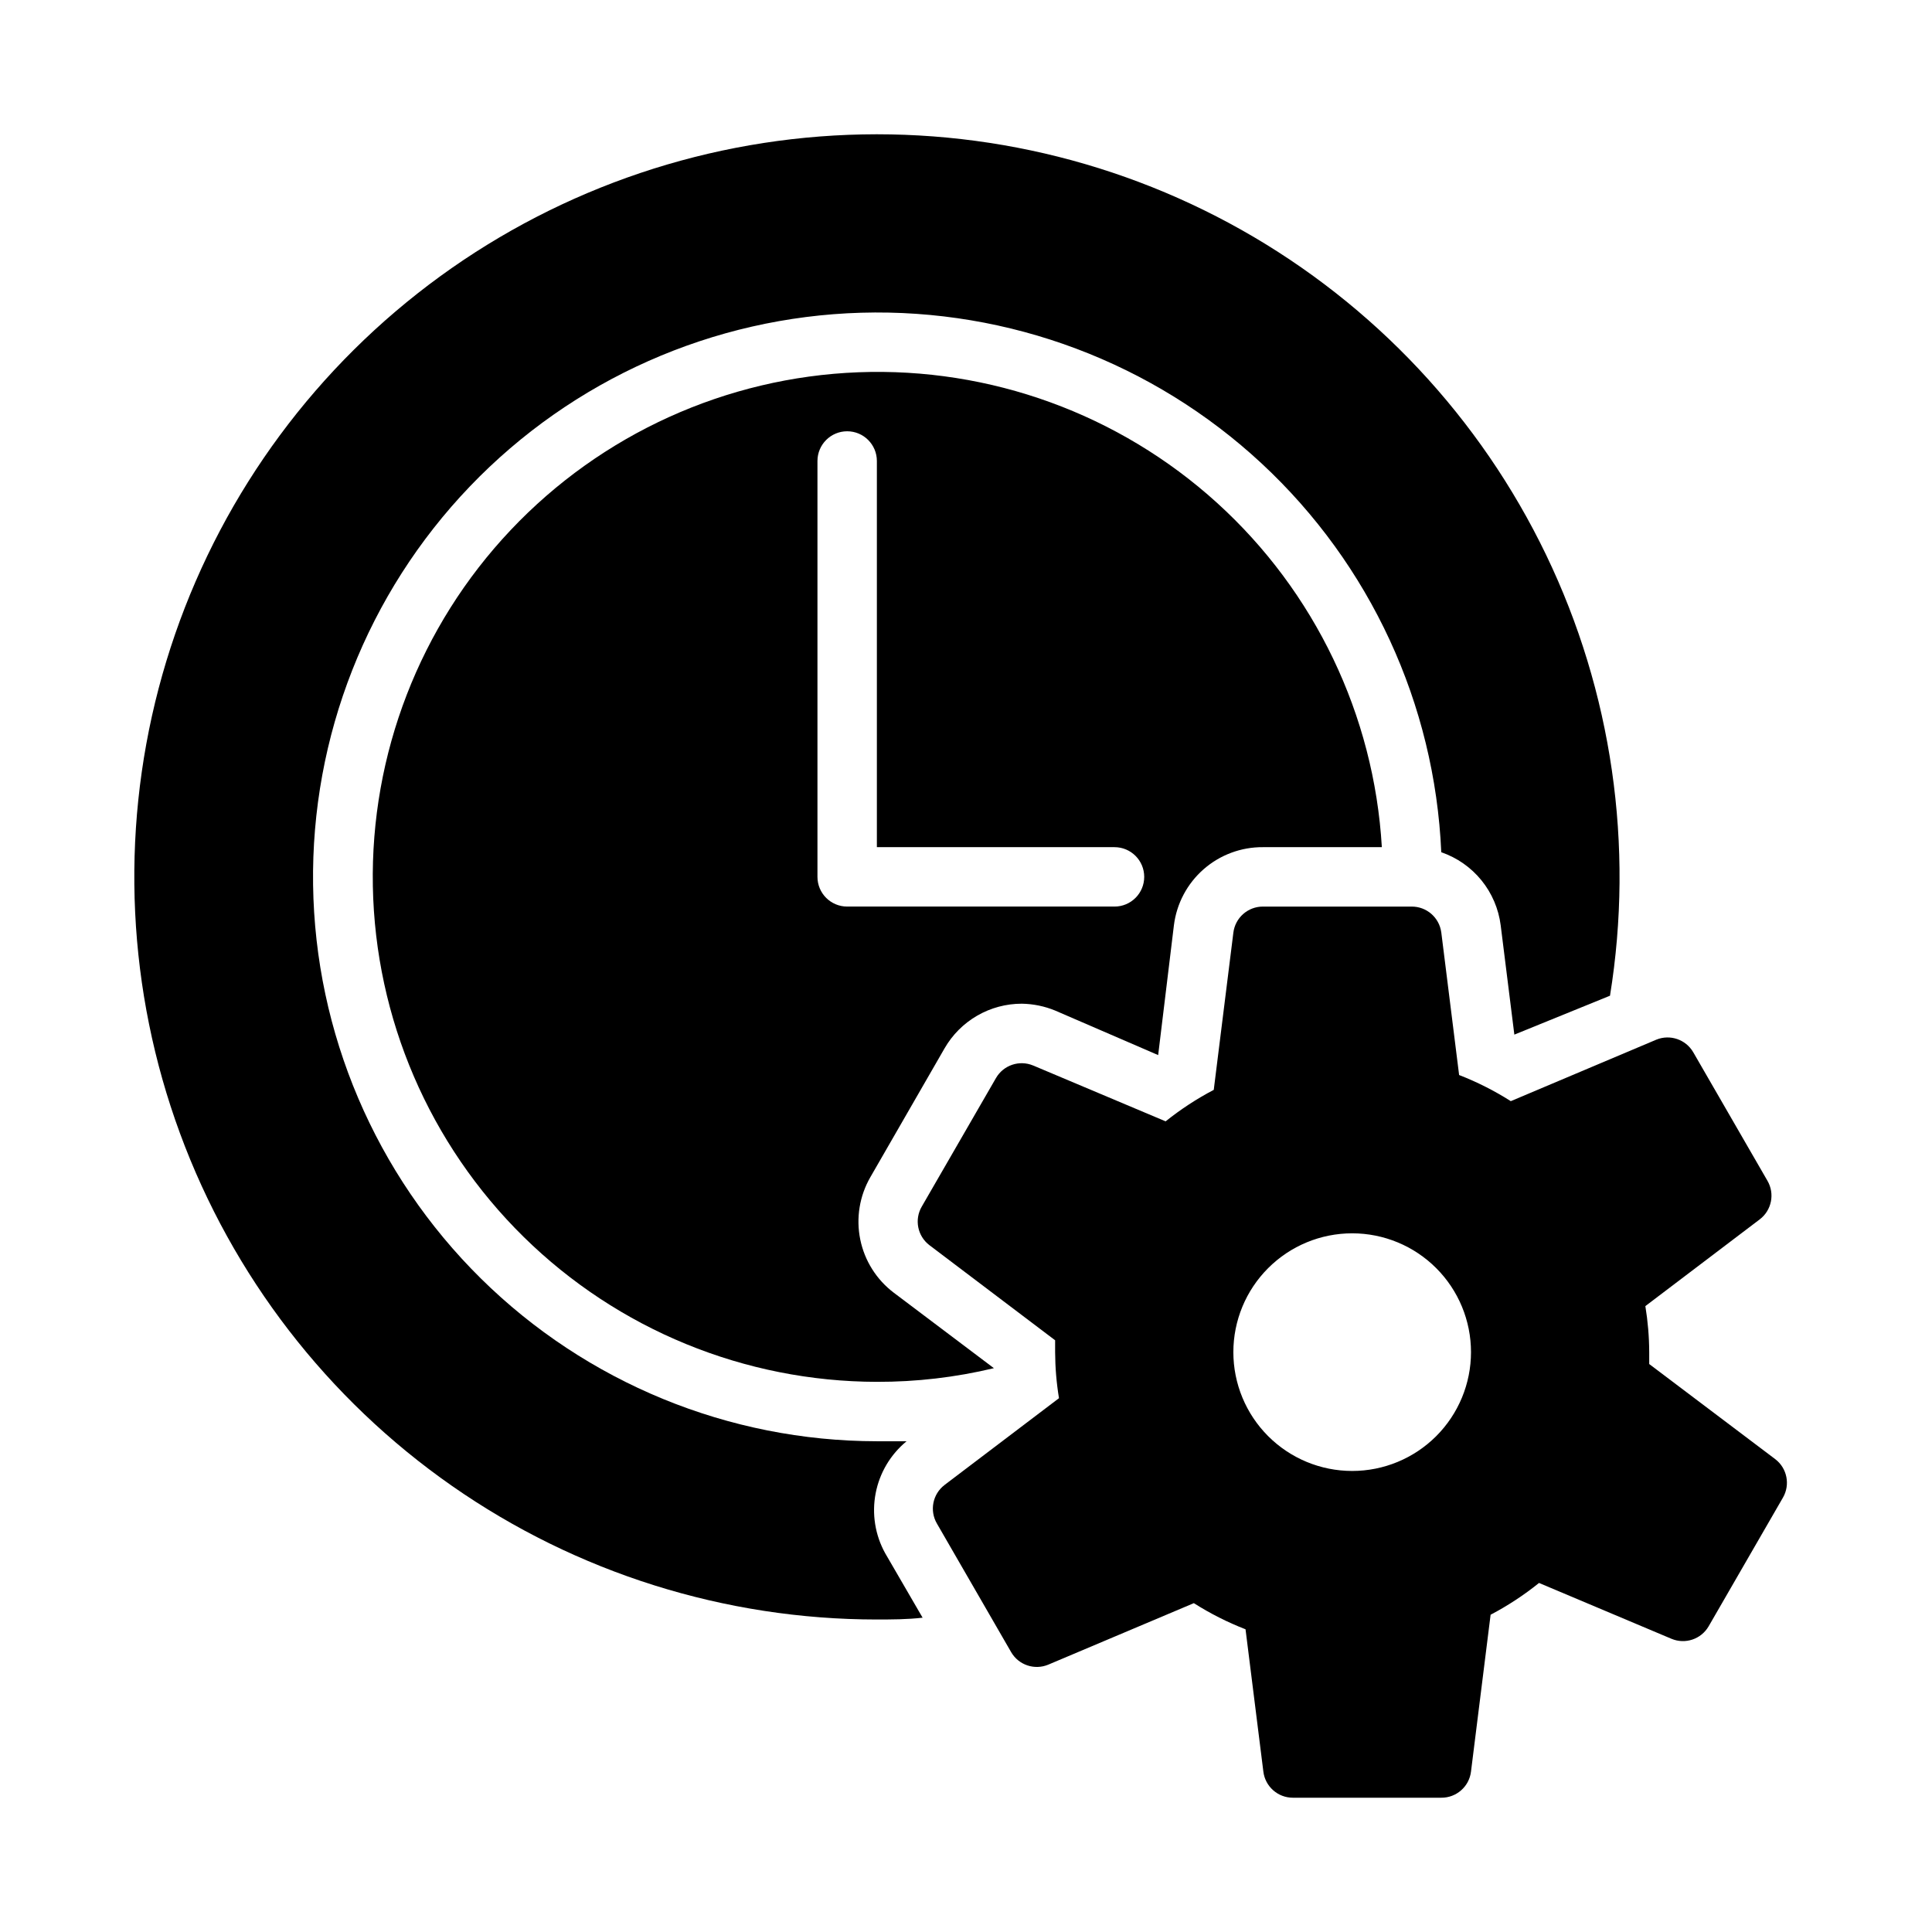
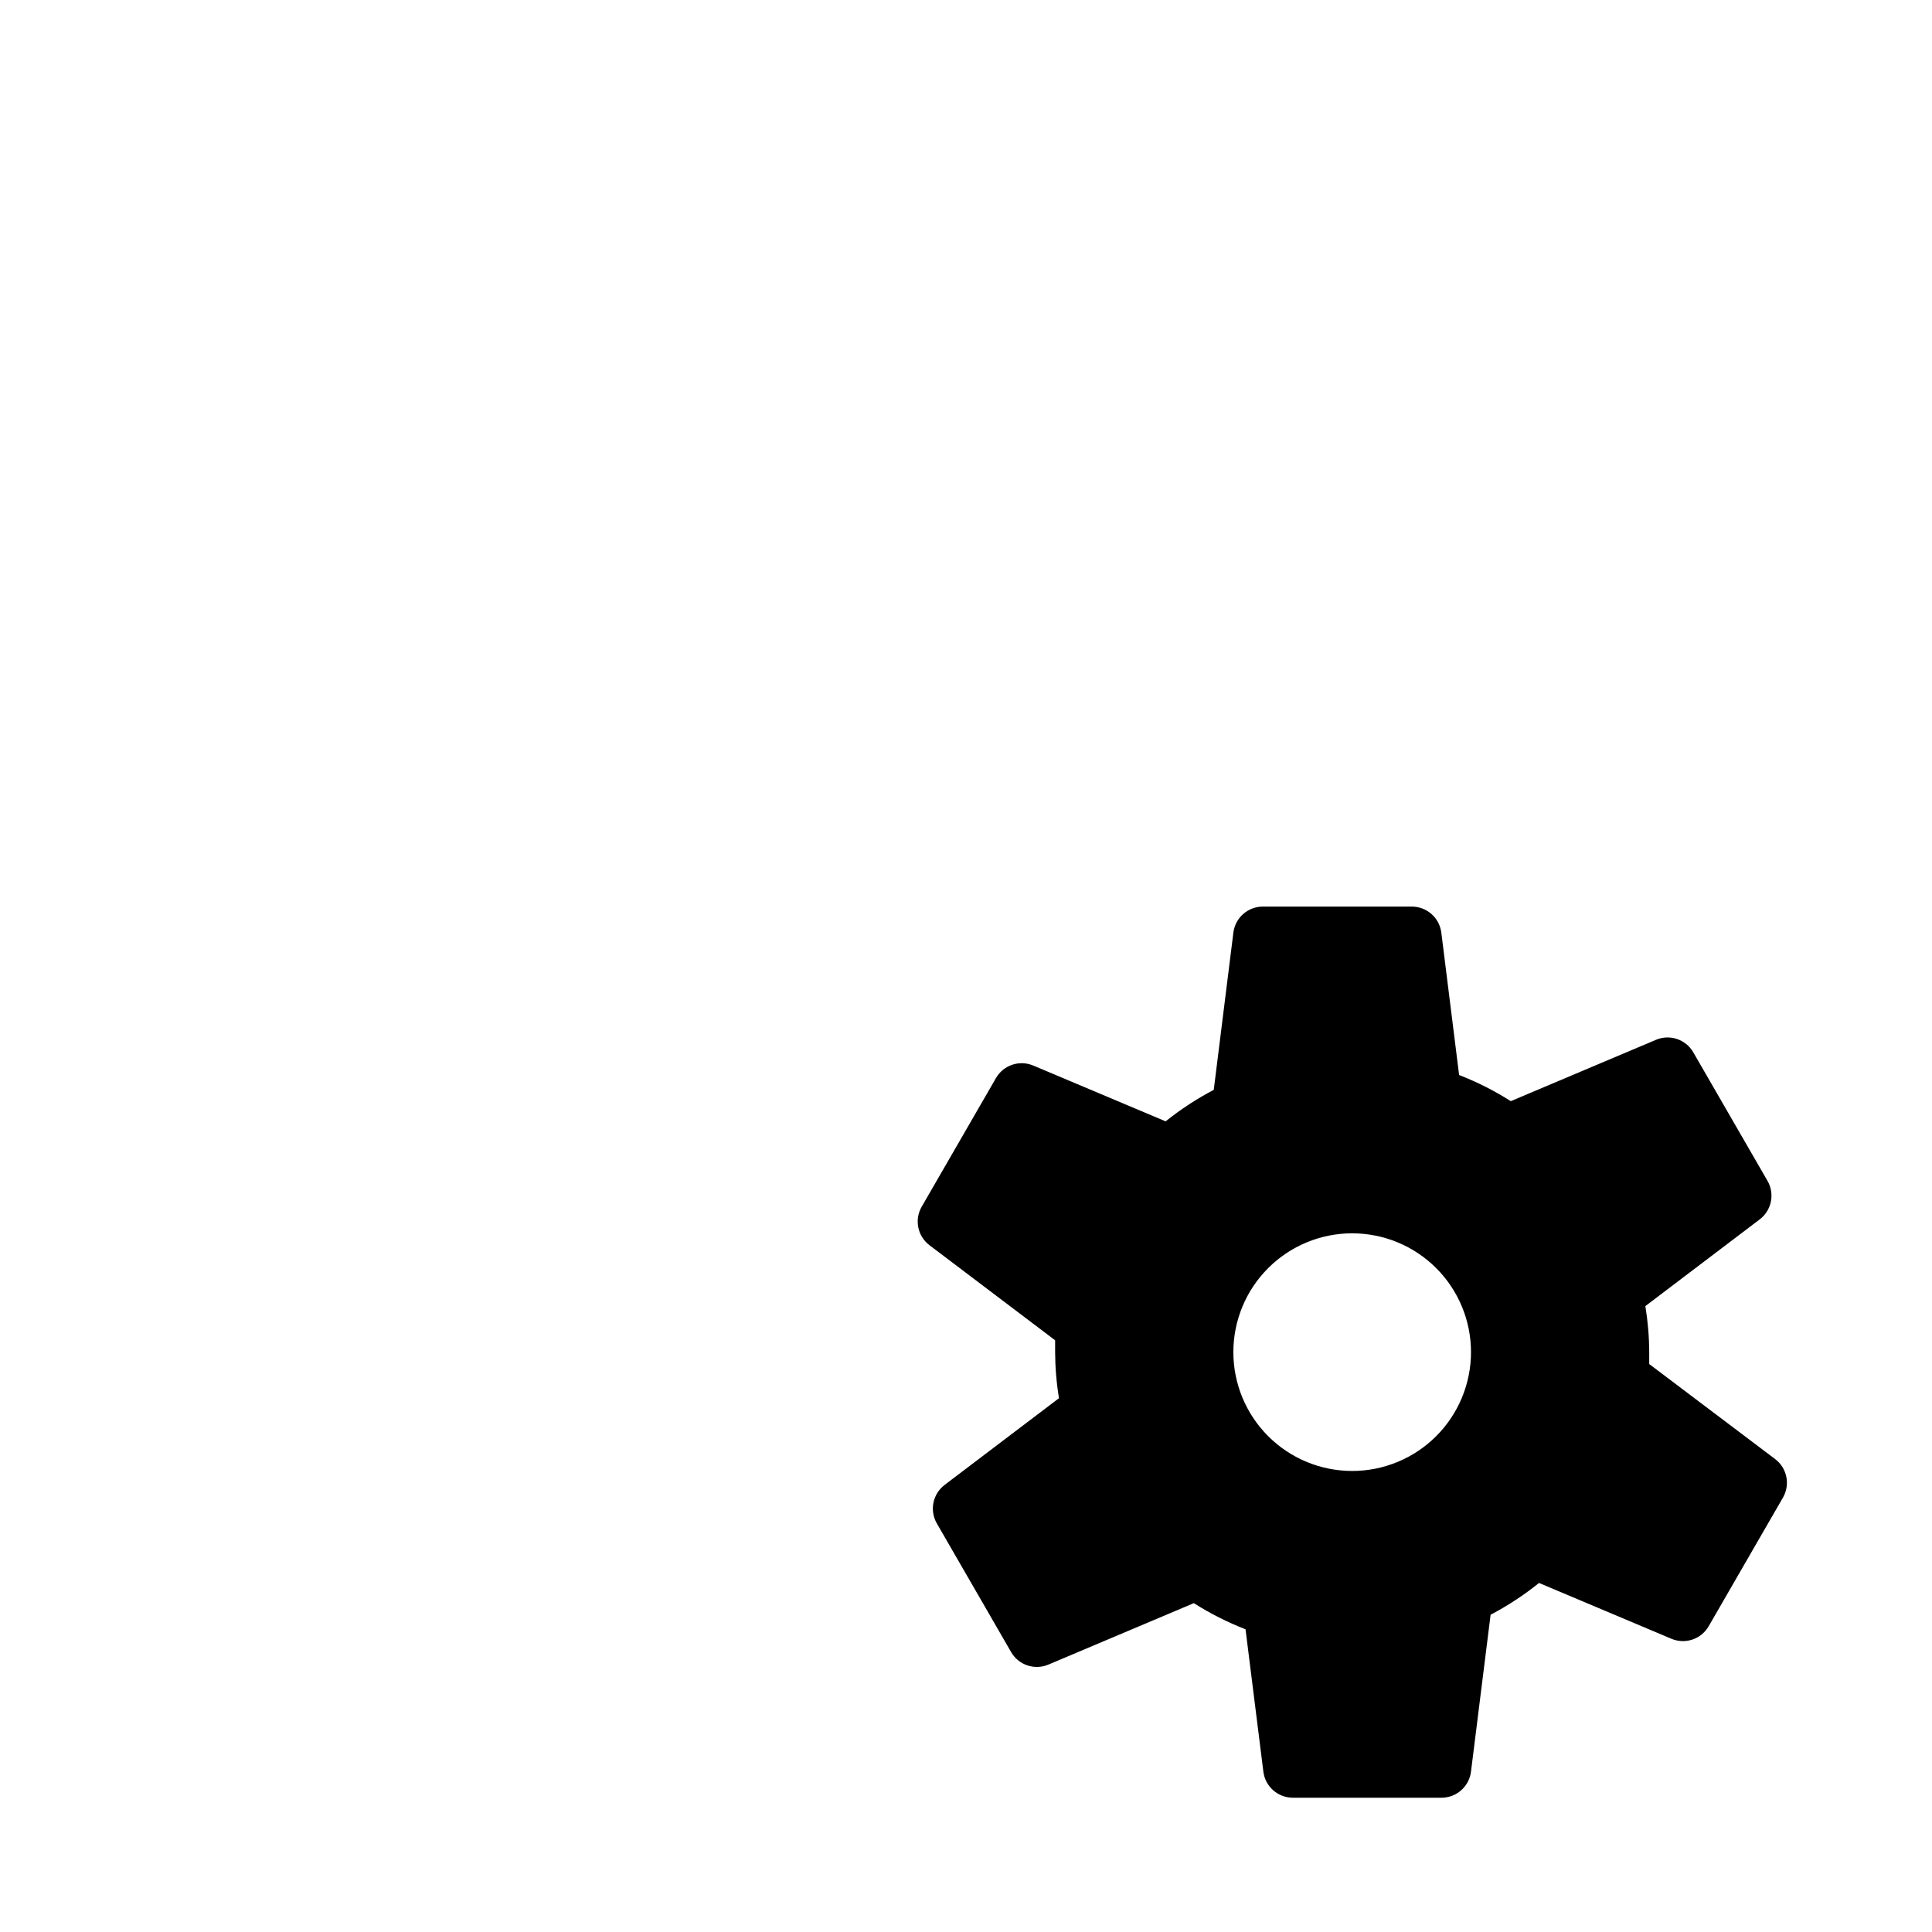
<svg xmlns="http://www.w3.org/2000/svg" fill="#000000" width="800px" height="800px" version="1.1" viewBox="144 144 512 512">
  <g>
-     <path d="m376.38 573.18c4.016 0 7.871 0 12.121-0.473l-9.918-17.082c-2.672-4.828-3.566-10.441-2.531-15.863 1.035-5.422 3.938-10.309 8.199-13.816h-7.871c-39.281-0.035-76.973-15.527-104.93-43.121-27.957-27.598-43.934-65.082-44.48-104.36-0.547-39.277 14.379-77.195 41.555-105.56 27.18-28.363 64.422-44.898 103.69-46.031 39.266-1.129 77.402 13.23 106.17 39.984 28.766 26.75 45.852 63.746 47.566 102.99 4.172 1.438 7.859 4.012 10.641 7.434s4.551 7.555 5.106 11.934l3.621 28.969 25.348-10.312c6.441-39.754 0.535-80.523-16.922-116.81-17.461-36.289-45.633-66.348-80.715-86.121-35.082-19.773-75.387-28.309-115.47-24.453-40.086 3.856-78.023 19.918-108.7 46.016-30.668 26.094-52.598 60.973-62.82 99.926-10.223 38.949-8.25 80.102 5.652 117.89 13.902 37.793 39.066 70.414 72.09 93.457 33.027 23.047 72.328 35.402 112.6 35.406z" />
-     <path d="m394.33 421.8c2.074-3.594 5.055-6.574 8.648-8.648s7.668-3.164 11.816-3.16c3.027 0.047 6.019 0.66 8.816 1.809l27.316 11.809 4.172-34.398c0.715-5.746 3.516-11.031 7.867-14.848 4.356-3.816 9.961-5.902 15.75-5.856h31.488c-2.059-34.965-17.746-67.727-43.691-91.258-25.941-23.527-60.074-35.949-95.074-34.594-35 1.352-68.07 16.371-92.121 41.836-24.047 25.461-37.156 59.34-36.508 94.359 0.648 35.016 14.996 68.387 39.969 92.945 24.973 24.555 58.578 38.344 93.602 38.406 10.445 0.027 20.855-1.188 31.016-3.621l-26.527-19.996c-4.59-3.469-7.754-8.496-8.898-14.133-1.145-5.641-0.195-11.504 2.68-16.488zm-25.82-37.551c-4.348 0-7.875-3.523-7.875-7.871v-110.21c0-4.348 3.527-7.875 7.875-7.875 4.348 0 7.871 3.527 7.871 7.875v102.34h62.977c4.348 0 7.871 3.523 7.871 7.871 0 4.348-3.523 7.871-7.871 7.871z" />
    <path d="m582.95 419.52-38.574 16.297c-4.328-2.75-8.918-5.07-13.695-6.926l-4.723-37.785-0.004-0.004c-0.516-3.941-3.894-6.879-7.871-6.848h-39.359c-4.004-0.027-7.391 2.953-7.871 6.93l-5.195 41.645v-0.004c-4.512 2.367-8.781 5.16-12.754 8.344l-35.109-14.801v0.004c-3.644-1.523-7.856-0.109-9.84 3.305l-19.68 34.086c-2.004 3.438-1.125 7.828 2.047 10.234l33.297 25.191v3.148c0.02 4.086 0.359 8.168 1.023 12.199l-30.309 22.984 0.004 0.004c-3.172 2.402-4.051 6.793-2.047 10.234l19.68 34.086c1.984 3.414 6.195 4.828 9.84 3.305l38.574-16.297h-0.004c4.332 2.75 8.918 5.07 13.699 6.93l4.723 37.707c0.477 3.945 3.82 6.914 7.793 6.926h39.359c4.004 0.031 7.394-2.949 7.875-6.926l5.195-41.562v-0.004c4.539-2.383 8.836-5.203 12.832-8.422l35.109 14.801c3.644 1.523 7.852 0.109 9.84-3.309l19.68-34.086c2-3.438 1.121-7.828-2.047-10.23l-33.379-25.191v-3.148c-0.016-4.09-0.359-8.168-1.023-12.203l30.309-22.984c3.168-2.406 4.047-6.797 2.047-10.234l-19.68-34.086c-1.98-3.375-6.141-4.785-9.762-3.309zm-80.609 114.3c-8.352 0-16.363-3.32-22.266-9.223-5.906-5.906-9.223-13.914-9.223-22.266 0-8.352 3.316-16.363 9.223-22.266 5.902-5.906 13.914-9.223 22.266-9.223 8.352 0 16.359 3.316 22.266 9.223 5.902 5.902 9.223 13.914 9.223 22.266 0 8.352-3.32 16.359-9.223 22.266-5.906 5.902-13.914 9.223-22.266 9.223z" />
  </g>
</svg>